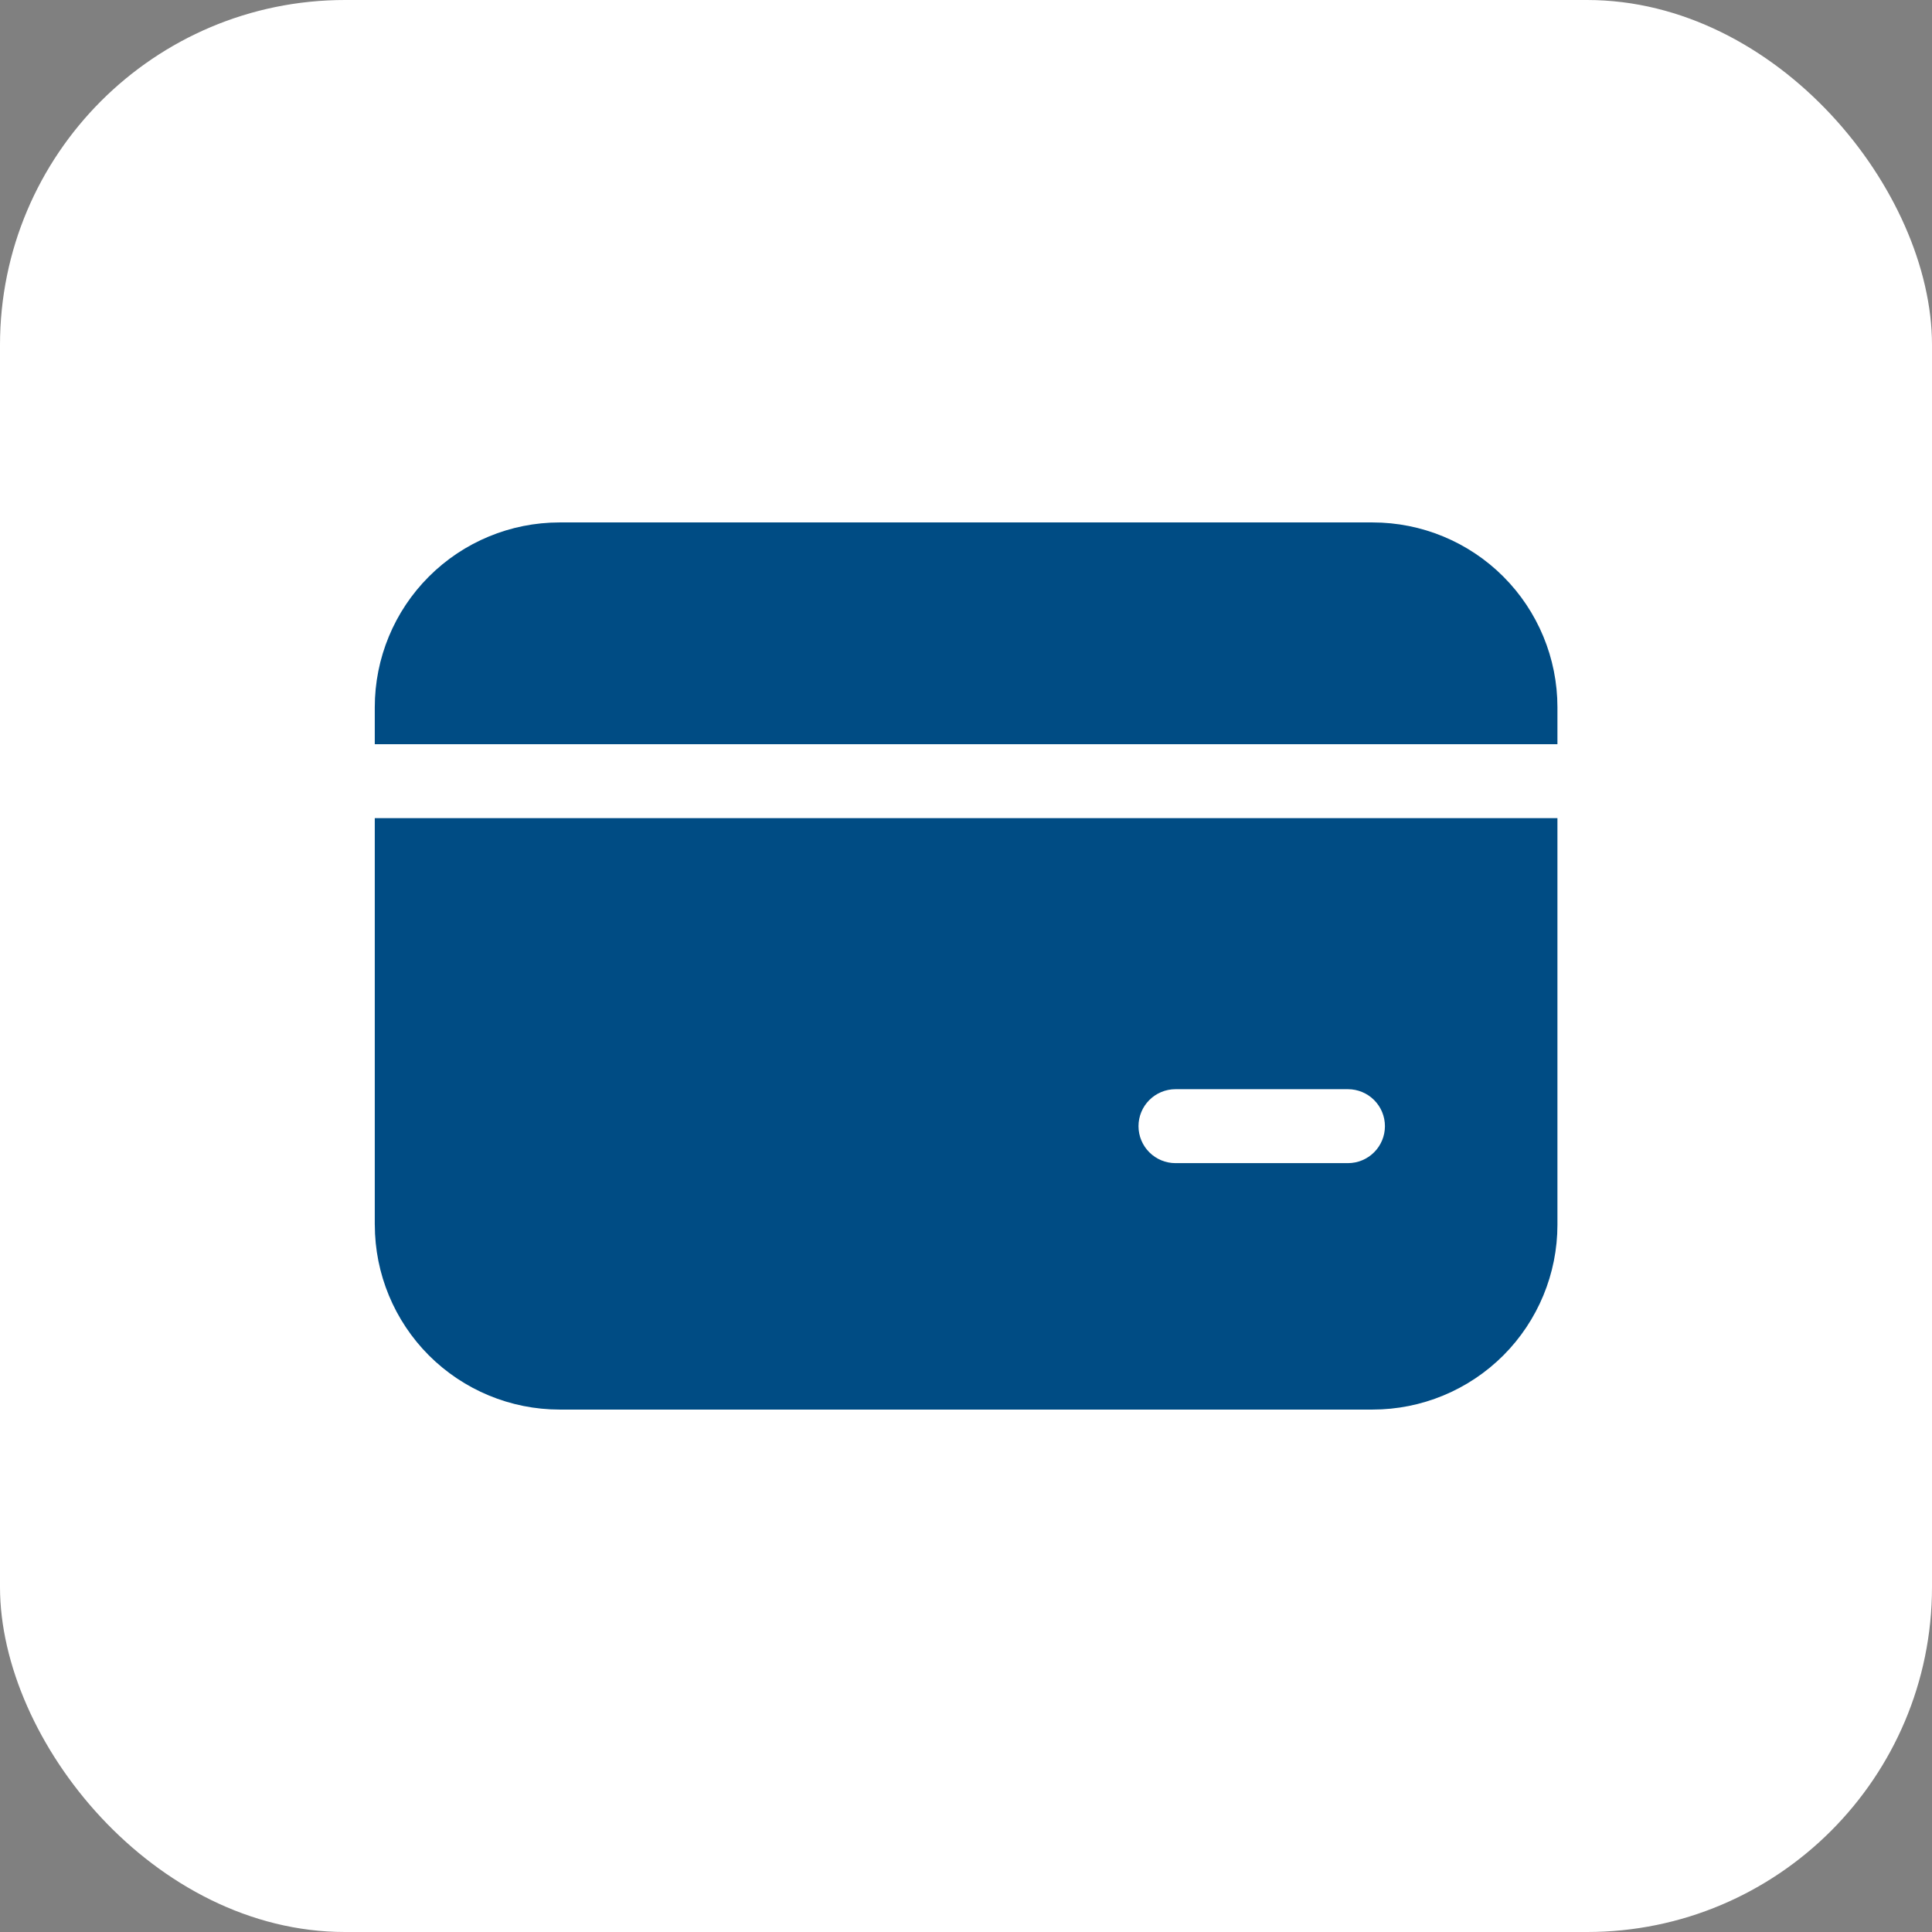
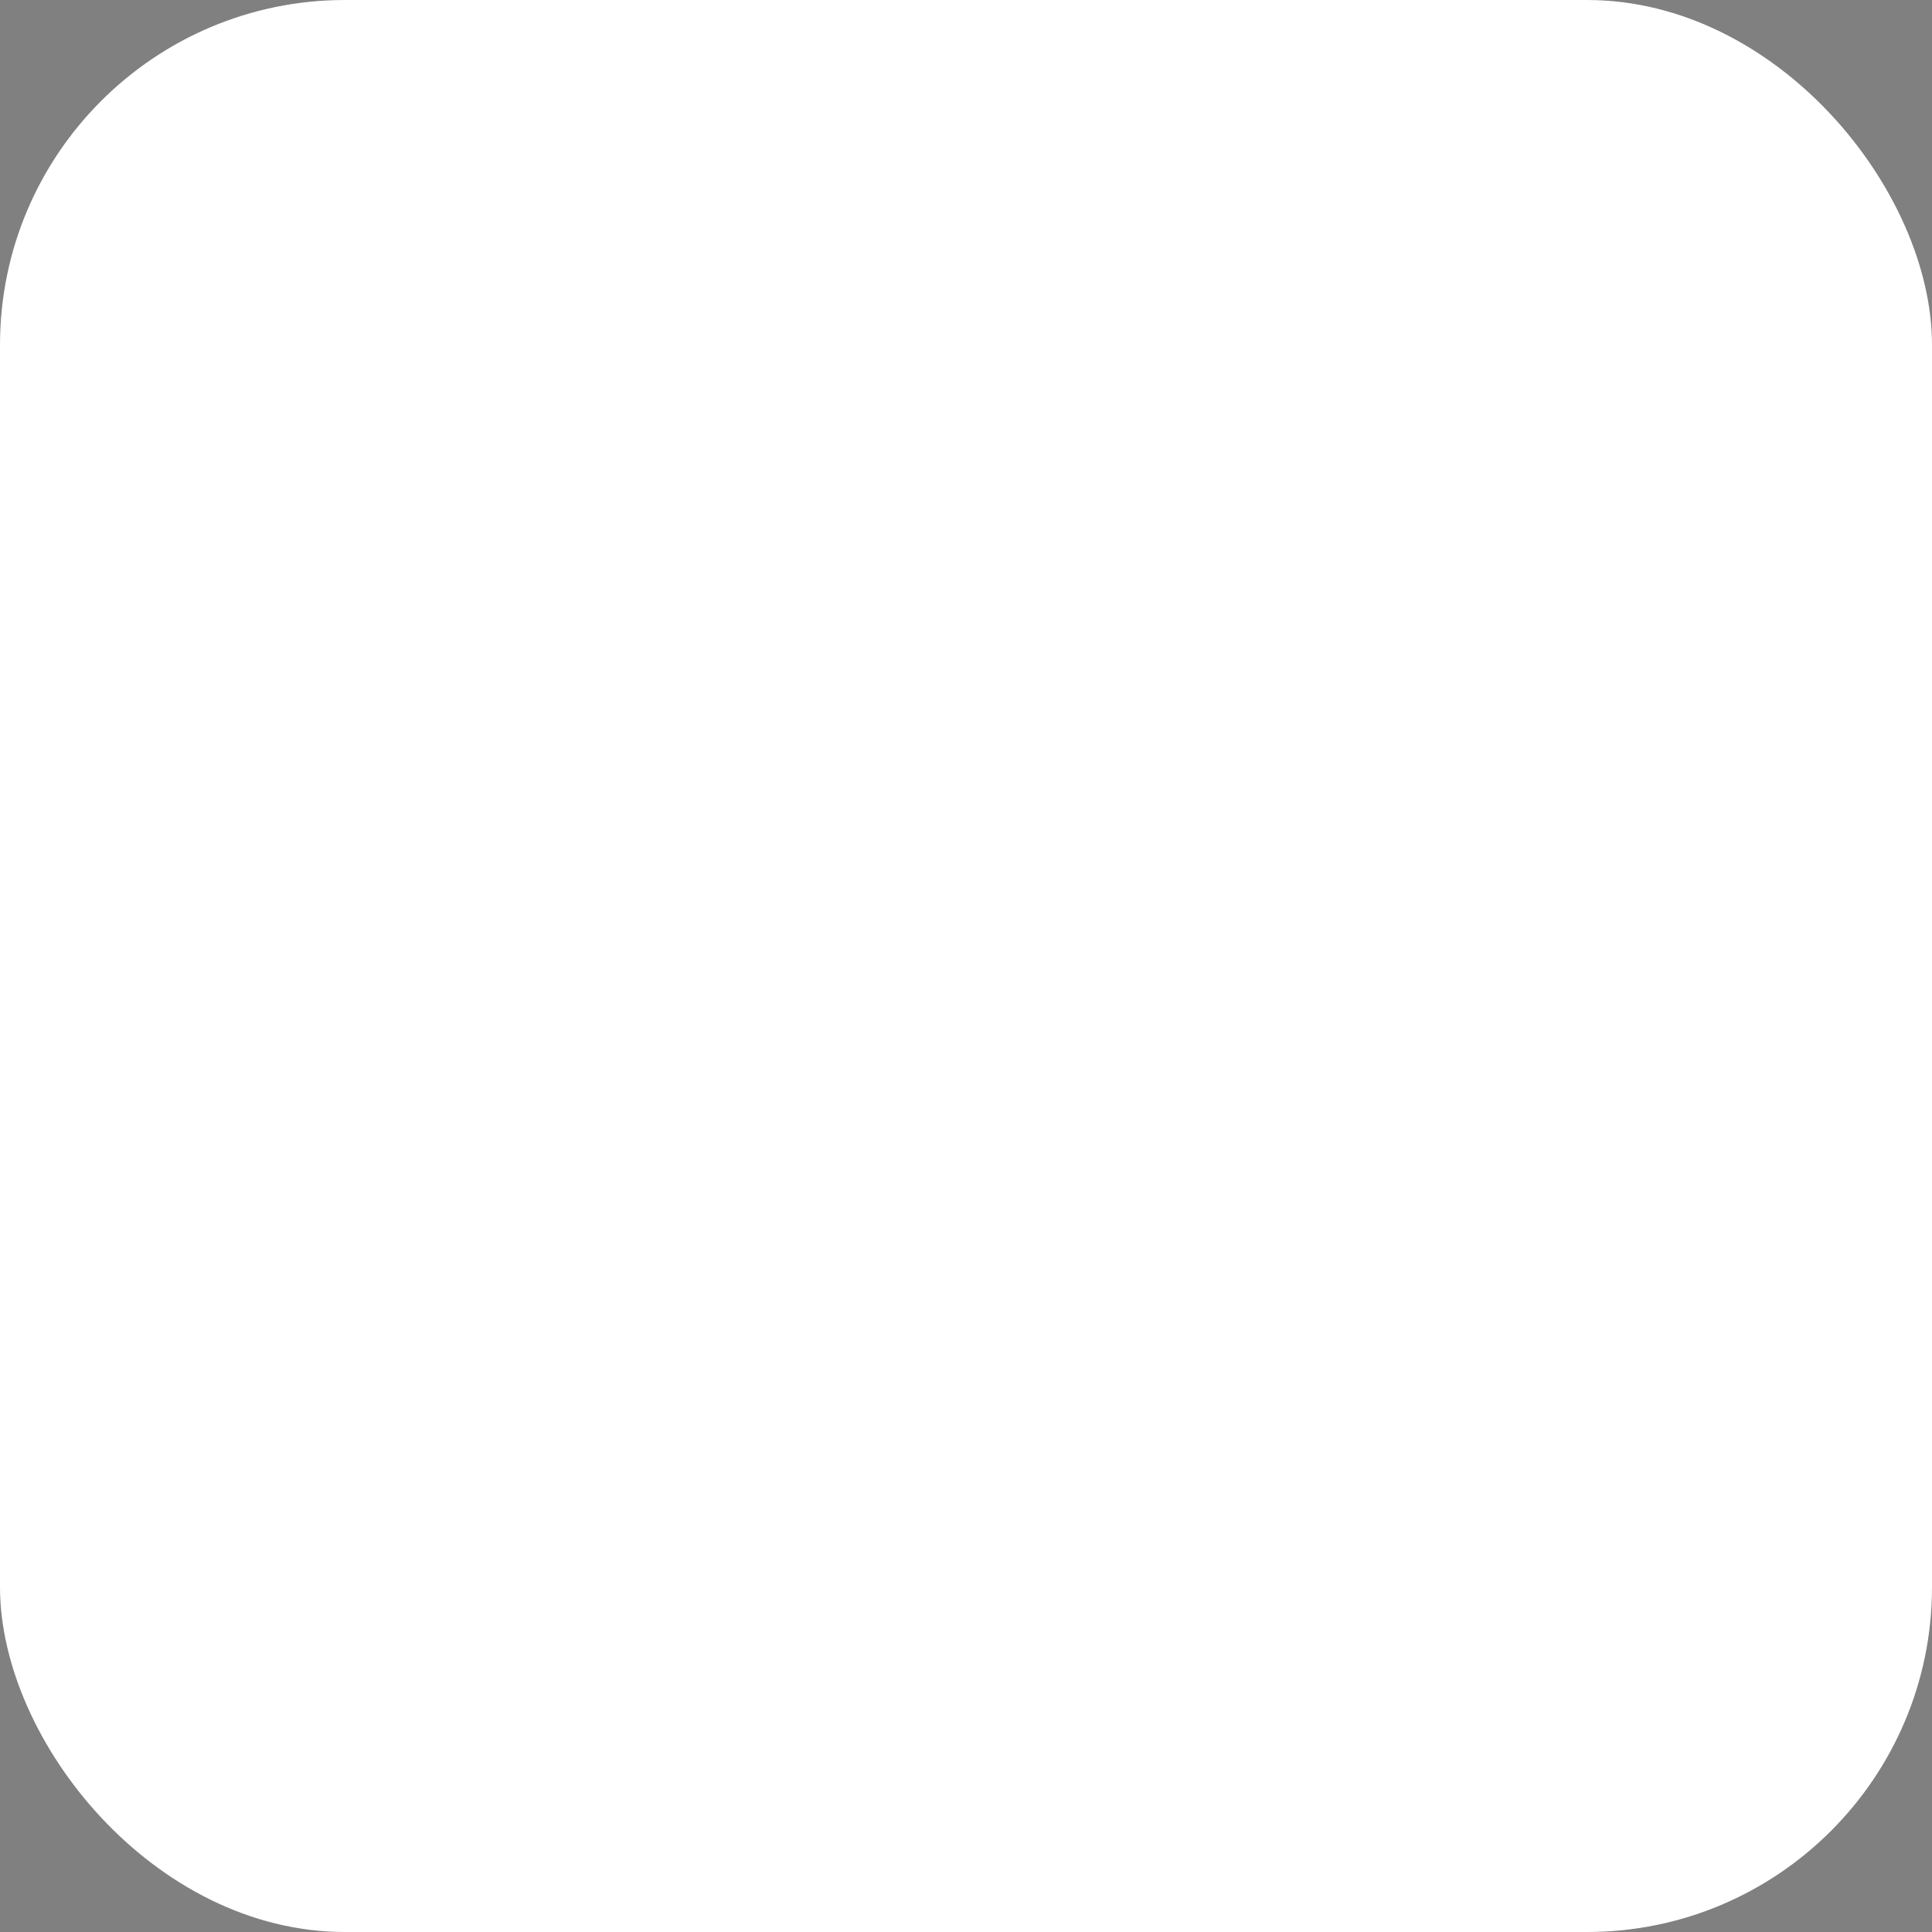
<svg xmlns="http://www.w3.org/2000/svg" width="56" height="56" viewBox="0 0 56 56" fill="none">
  <rect x="0" y="0" width="56" height="56" fill="#808080" stroke="none" />
  <rect width="56" height="56" rx="10" fill="white" />
-   <path d="M16.22 15.143C14.799 15.143 13.437 15.707 12.432 16.712C11.427 17.716 10.863 19.079 10.863 20.5V21.571H45.143V20.5C45.143 19.079 44.578 17.716 43.574 16.712C42.569 15.707 41.206 15.143 39.786 15.143H16.22ZM10.863 35.5V23.714H45.143V35.5C45.143 36.92 44.578 38.283 43.574 39.288C42.569 40.292 41.206 40.857 39.786 40.857H16.221C14.801 40.857 13.438 40.292 12.433 39.288C11.429 38.283 10.864 36.92 10.864 35.5M34.071 31.571C33.787 31.571 33.515 31.684 33.314 31.885C33.113 32.086 33 32.358 33 32.643C33 32.927 33.113 33.199 33.314 33.4C33.515 33.601 33.787 33.714 34.071 33.714H39.071C39.355 33.714 39.628 33.601 39.829 33.4C40.03 33.199 40.143 32.927 40.143 32.643C40.143 32.358 40.03 32.086 39.829 31.885C39.628 31.684 39.355 31.571 39.071 31.571H34.071Z" fill="#004C84" />
</svg>